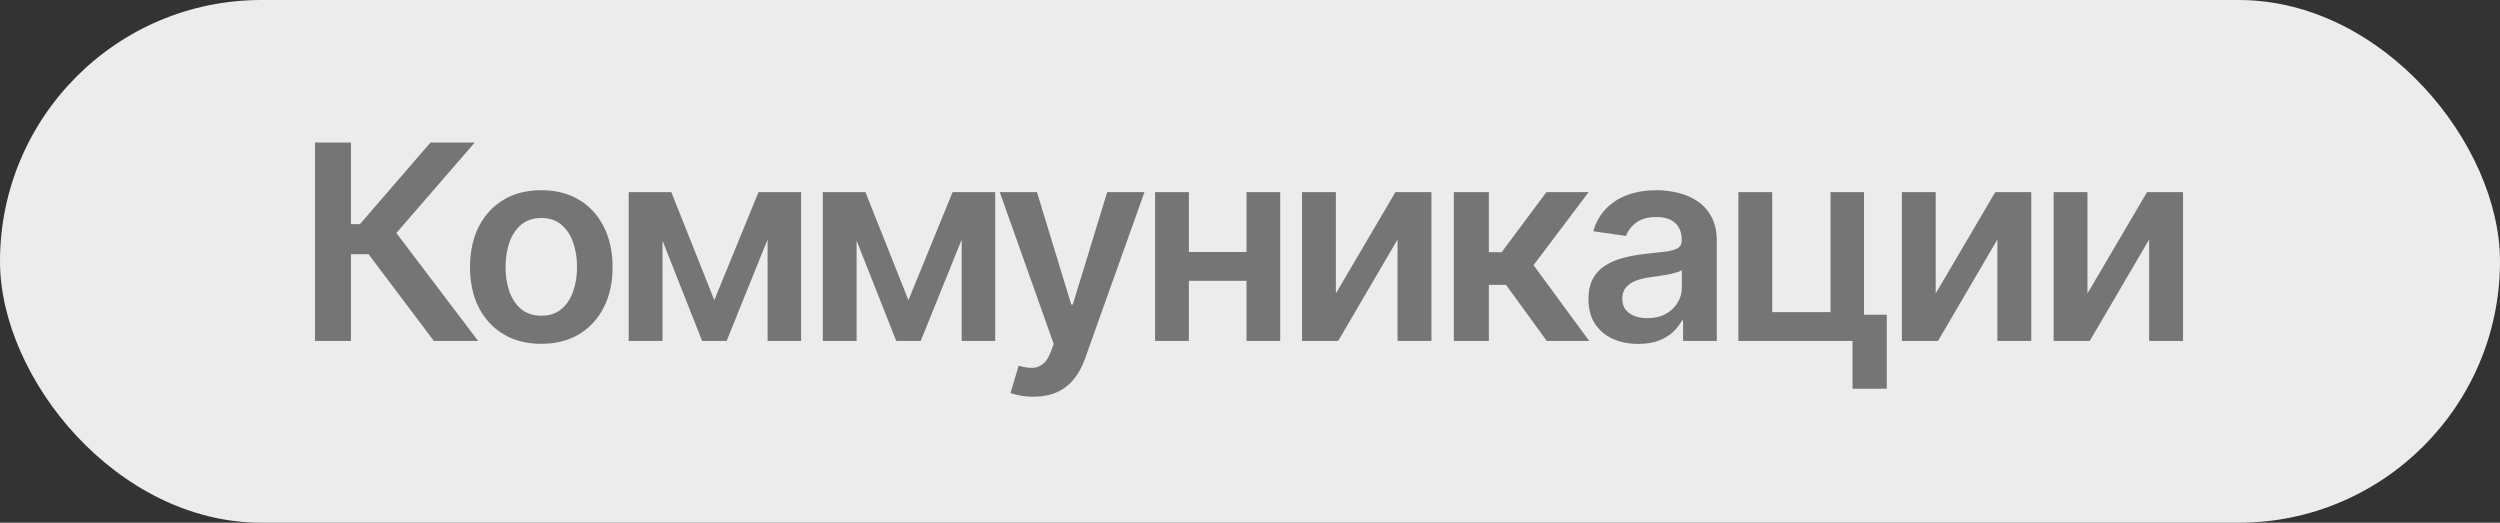
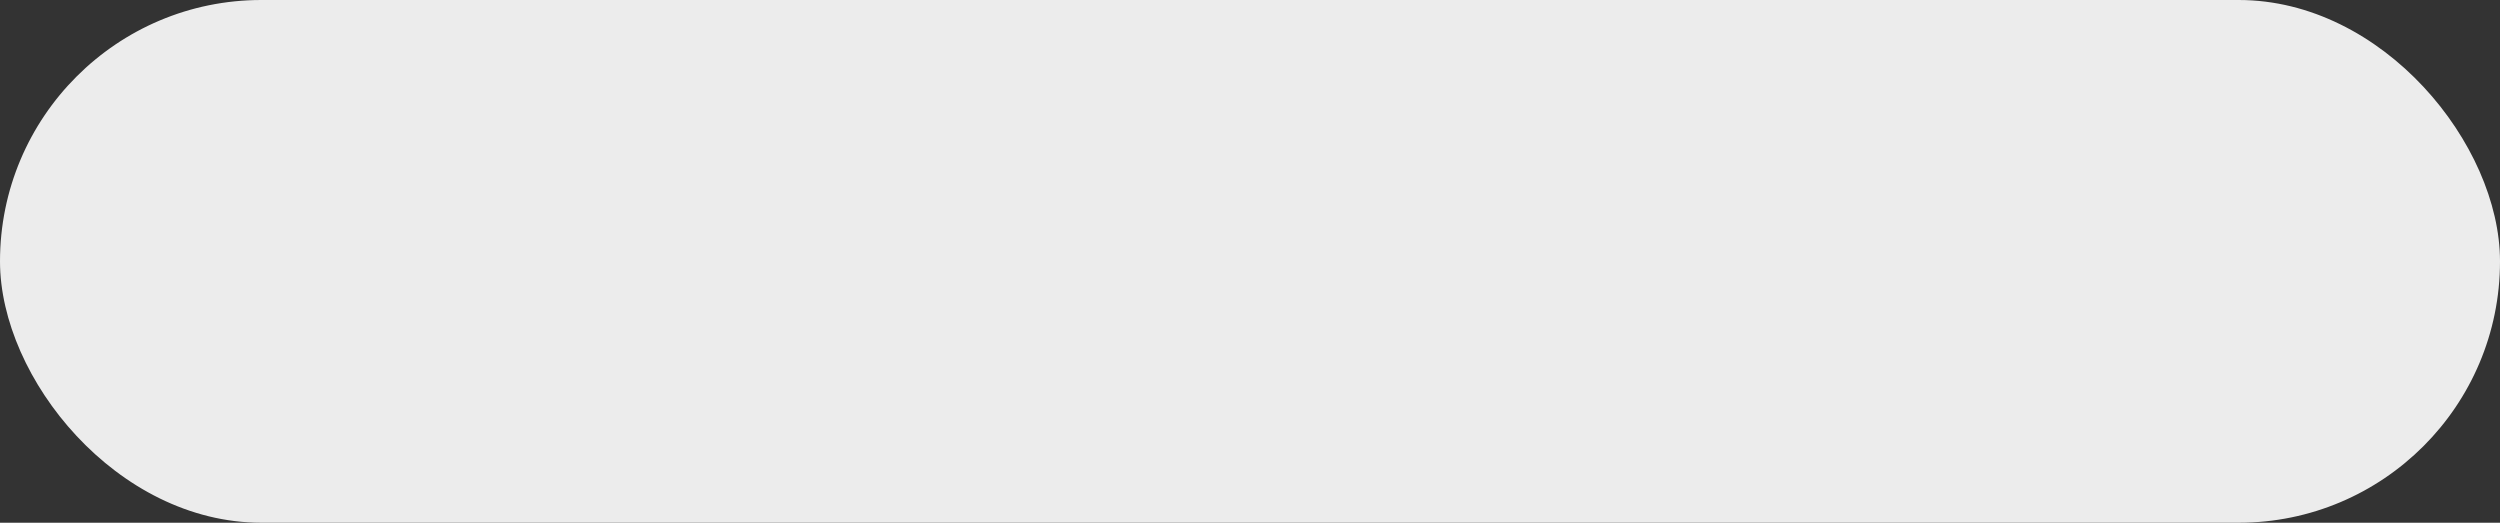
<svg xmlns="http://www.w3.org/2000/svg" width="110" height="23" viewBox="0 0 110 23" fill="none">
  <rect x="0" y="0" width="110" height="23" fill="#333333" stroke="none" />
  <rect width="110" height="23" rx="11.5" fill="#ECECEC" />
-   <path d="M19.09 15L16.217 11.186H15.442V15H13.861V6.273H15.442V9.861H15.838L18.94 6.273H20.888L17.44 10.253L21.037 15H19.09ZM23.817 15.128C23.178 15.128 22.624 14.987 22.155 14.706C21.687 14.425 21.323 14.031 21.064 13.526C20.809 13.02 20.681 12.429 20.681 11.753C20.681 11.077 20.809 10.484 21.064 9.976C21.323 9.467 21.687 9.072 22.155 8.791C22.624 8.51 23.178 8.369 23.817 8.369C24.456 8.369 25.01 8.51 25.479 8.791C25.948 9.072 26.31 9.467 26.566 9.976C26.824 10.484 26.954 11.077 26.954 11.753C26.954 12.429 26.824 13.02 26.566 13.526C26.31 14.031 25.948 14.425 25.479 14.706C25.01 14.987 24.456 15.128 23.817 15.128ZM23.826 13.892C24.172 13.892 24.462 13.797 24.695 13.607C24.928 13.413 25.101 13.155 25.215 12.831C25.331 12.507 25.39 12.146 25.39 11.749C25.39 11.348 25.331 10.986 25.215 10.662C25.101 10.335 24.928 10.075 24.695 9.882C24.462 9.689 24.172 9.592 23.826 9.592C23.471 9.592 23.175 9.689 22.939 9.882C22.706 10.075 22.532 10.335 22.415 10.662C22.302 10.986 22.245 11.348 22.245 11.749C22.245 12.146 22.302 12.507 22.415 12.831C22.532 13.155 22.706 13.413 22.939 13.607C23.175 13.797 23.471 13.892 23.826 13.892ZM31.43 13.206L33.373 8.455H34.617L31.971 15H30.893L28.306 8.455H29.538L31.43 13.206ZM29.15 8.455V15H27.663V8.455H29.15ZM33.774 15V8.455H35.248V15H33.774ZM39.971 13.206L41.914 8.455H43.158L40.512 15H39.434L36.847 8.455H38.079L39.971 13.206ZM37.691 8.455V15H36.204V8.455H37.691ZM42.314 15V8.455H43.789V15H42.314ZM45.469 17.454C45.258 17.454 45.064 17.438 44.885 17.403C44.709 17.372 44.568 17.335 44.463 17.293L44.821 16.091C45.045 16.156 45.246 16.188 45.422 16.185C45.598 16.182 45.753 16.126 45.886 16.018C46.023 15.913 46.138 15.737 46.231 15.49L46.364 15.136L43.99 8.455H45.626L47.135 13.398H47.203L48.716 8.455H50.356L47.736 15.793C47.614 16.139 47.452 16.436 47.25 16.683C47.048 16.933 46.801 17.124 46.508 17.254C46.219 17.388 45.872 17.454 45.469 17.454ZM55.32 11.088V12.354H51.834V11.088H55.32ZM52.311 8.455V15H50.824V8.455H52.311ZM56.33 8.455V15H54.847V8.455H56.33ZM58.778 12.912L61.398 8.455H62.983V15H61.492V10.538L58.88 15H57.29V8.455H58.778V12.912ZM63.968 15V8.455H65.51V11.097H66.073L68.041 8.455H69.899L67.475 11.668L69.925 15H68.058L66.264 12.533H65.51V15H63.968ZM72.083 15.132C71.668 15.132 71.295 15.058 70.962 14.911C70.633 14.76 70.371 14.538 70.178 14.246C69.988 13.953 69.893 13.592 69.893 13.163C69.893 12.794 69.961 12.489 70.097 12.247C70.234 12.006 70.42 11.812 70.656 11.668C70.891 11.523 71.157 11.413 71.453 11.339C71.751 11.263 72.059 11.207 72.377 11.173C72.761 11.133 73.072 11.098 73.31 11.067C73.549 11.033 73.722 10.982 73.83 10.913C73.941 10.842 73.996 10.733 73.996 10.585V10.56C73.996 10.239 73.901 9.99 73.711 9.814C73.521 9.638 73.246 9.55 72.889 9.55C72.511 9.55 72.211 9.632 71.989 9.797C71.771 9.962 71.623 10.156 71.546 10.381L70.106 10.176C70.219 9.778 70.407 9.446 70.668 9.179C70.93 8.909 71.249 8.707 71.627 8.574C72.005 8.438 72.423 8.369 72.88 8.369C73.195 8.369 73.509 8.406 73.822 8.48C74.134 8.554 74.42 8.676 74.678 8.847C74.937 9.014 75.144 9.243 75.3 9.533C75.46 9.822 75.539 10.185 75.539 10.619V15H74.056V14.101H74.005C73.911 14.283 73.779 14.453 73.609 14.612C73.441 14.768 73.23 14.895 72.974 14.992C72.721 15.085 72.424 15.132 72.083 15.132ZM72.484 13.999C72.793 13.999 73.062 13.938 73.289 13.815C73.516 13.69 73.691 13.526 73.813 13.321C73.938 13.117 74.001 12.893 74.001 12.652V11.881C73.953 11.921 73.87 11.957 73.754 11.992C73.64 12.026 73.512 12.055 73.37 12.081C73.228 12.107 73.087 12.129 72.948 12.149C72.809 12.169 72.688 12.186 72.586 12.2C72.356 12.232 72.15 12.283 71.968 12.354C71.786 12.425 71.643 12.524 71.538 12.652C71.433 12.777 71.38 12.939 71.38 13.138C71.38 13.422 71.484 13.636 71.691 13.781C71.898 13.926 72.163 13.999 72.484 13.999ZM82.017 8.455V13.849H83.019V17.105H81.51V15H76.49V8.455H77.978V13.734H80.543V8.455H82.017ZM85.171 12.912L87.791 8.455H89.376V15H87.885V10.538L85.273 15H83.683V8.455H85.171V12.912ZM91.848 12.912L94.469 8.455H96.054V15H94.562V10.538L91.95 15H90.361V8.455H91.848V12.912Z" fill="#757575" />
</svg>